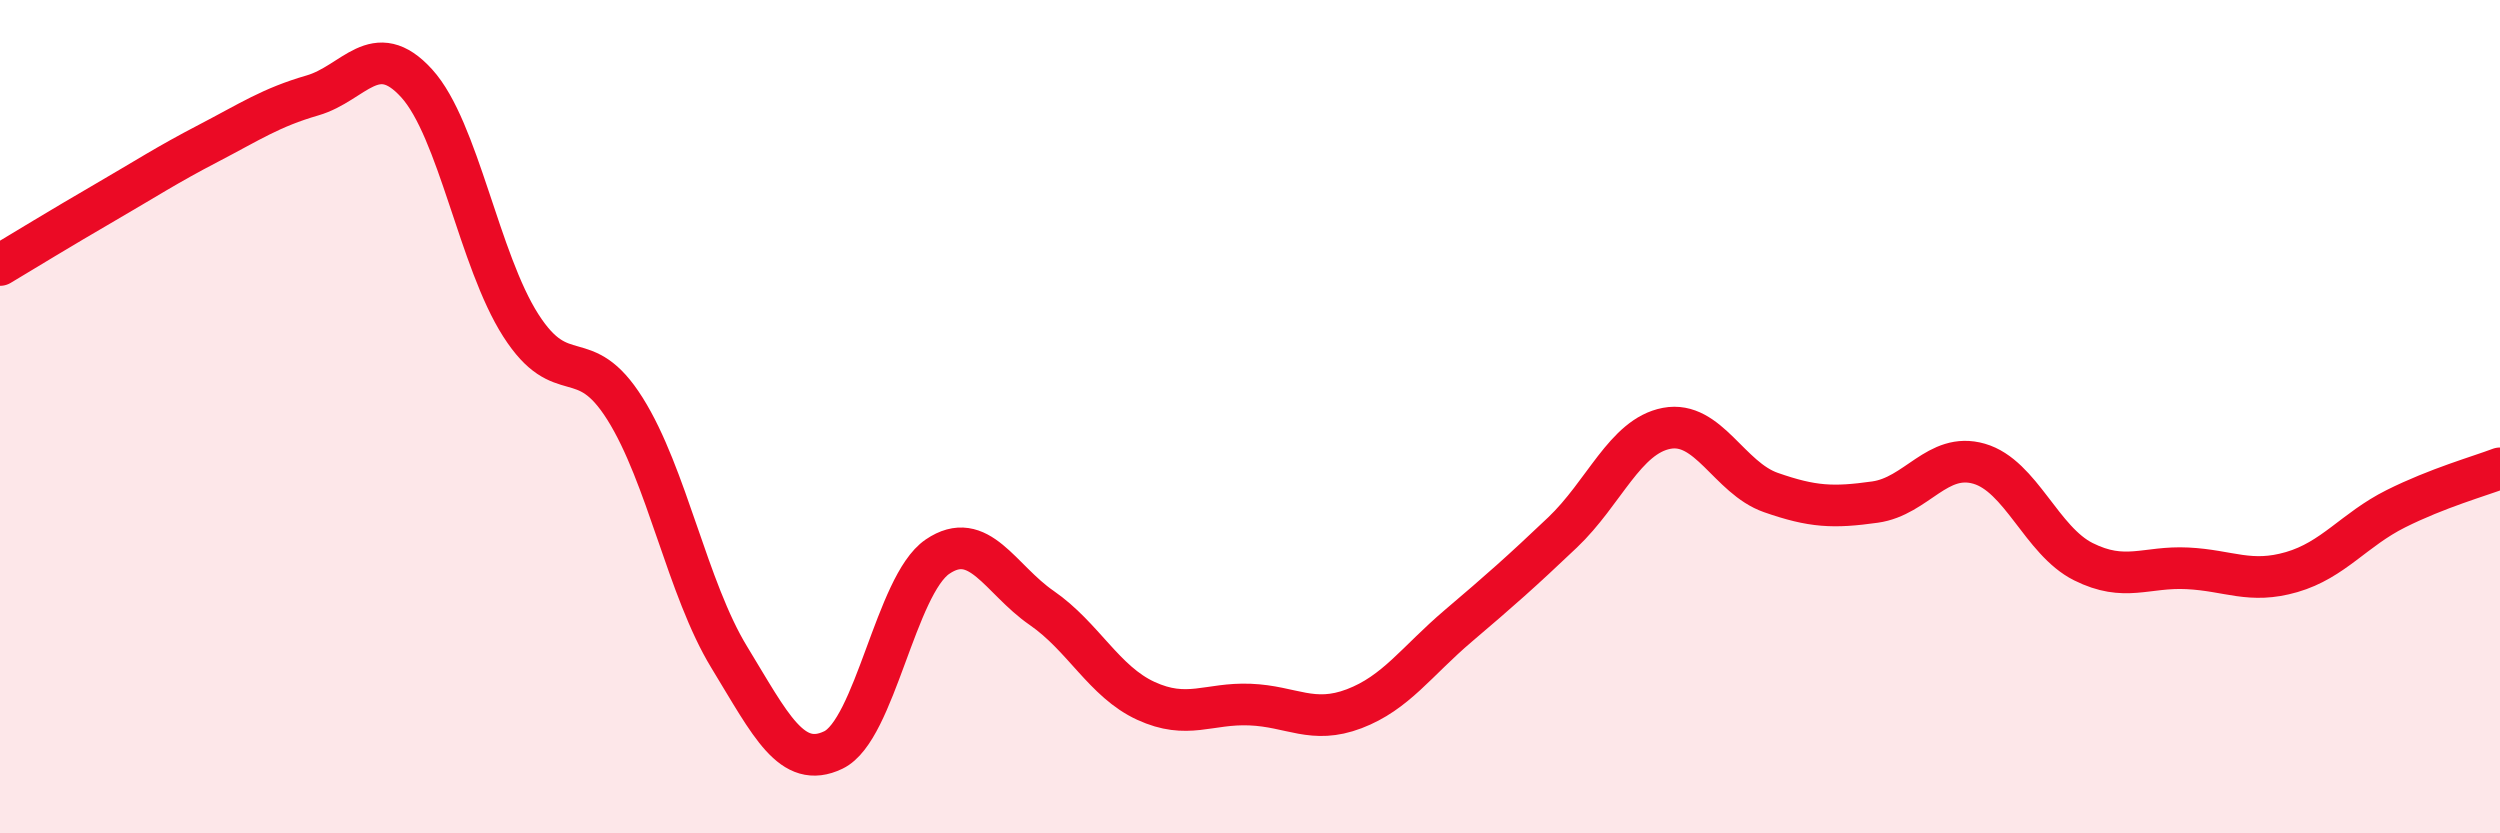
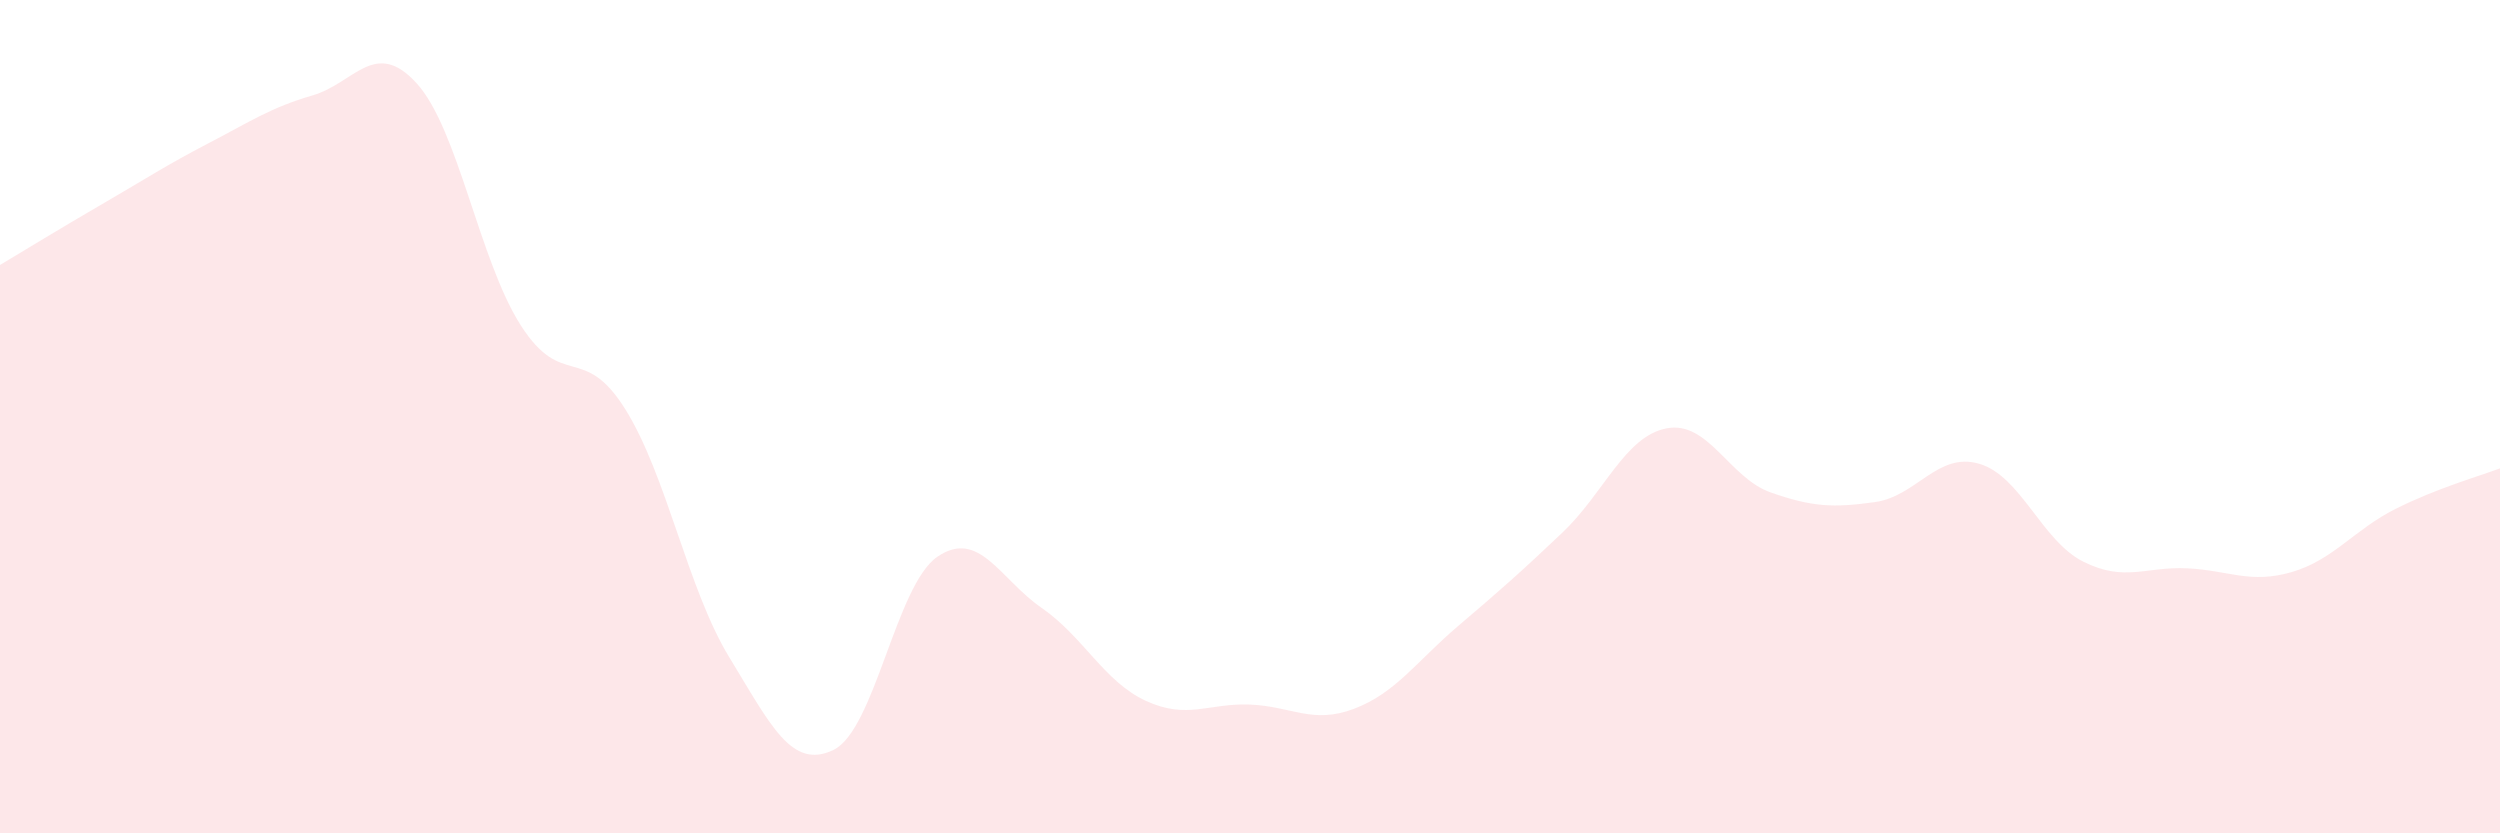
<svg xmlns="http://www.w3.org/2000/svg" width="60" height="20" viewBox="0 0 60 20">
  <path d="M 0,6.36 C 0.5,6.06 1.5,5.45 2.5,4.87 C 3.5,4.29 4,3.96 5,3.44 C 6,2.92 6.5,2.58 7.5,2.29 C 8.5,2 9,0.9 10,2 C 11,3.1 11.5,6.25 12.5,7.81 C 13.5,9.37 14,8.22 15,9.81 C 16,11.4 16.5,14.13 17.5,15.77 C 18.5,17.41 19,18.48 20,18 C 21,17.52 21.5,14.04 22.5,13.36 C 23.5,12.68 24,13.9 25,14.59 C 26,15.28 26.5,16.36 27.5,16.82 C 28.5,17.28 29,16.87 30,16.91 C 31,16.95 31.5,17.39 32.5,17.01 C 33.5,16.63 34,15.87 35,15.02 C 36,14.17 36.5,13.73 37.5,12.78 C 38.5,11.83 39,10.47 40,10.28 C 41,10.09 41.5,11.47 42.5,11.82 C 43.5,12.17 44,12.19 45,12.05 C 46,11.91 46.5,10.84 47.5,11.13 C 48.5,11.42 49,12.98 50,13.48 C 51,13.98 51.5,13.59 52.5,13.64 C 53.5,13.69 54,14.02 55,13.73 C 56,13.44 56.5,12.71 57.5,12.21 C 58.5,11.71 59.5,11.43 60,11.24L60 20L0 20Z" fill="#EB0A25" opacity="0.1" stroke-linecap="round" stroke-linejoin="round" />
-   <path d="M 0,6.36 C 0.5,6.06 1.5,5.45 2.5,4.87 C 3.5,4.29 4,3.96 5,3.44 C 6,2.92 6.5,2.58 7.5,2.29 C 8.5,2 9,0.9 10,2 C 11,3.1 11.5,6.25 12.5,7.81 C 13.5,9.37 14,8.22 15,9.81 C 16,11.4 16.5,14.13 17.5,15.77 C 18.5,17.41 19,18.48 20,18 C 21,17.52 21.5,14.04 22.5,13.36 C 23.5,12.68 24,13.9 25,14.59 C 26,15.28 26.5,16.36 27.5,16.82 C 28.5,17.28 29,16.87 30,16.91 C 31,16.95 31.5,17.39 32.5,17.01 C 33.5,16.63 34,15.87 35,15.02 C 36,14.17 36.5,13.73 37.5,12.78 C 38.5,11.83 39,10.47 40,10.28 C 41,10.09 41.5,11.47 42.5,11.82 C 43.5,12.17 44,12.19 45,12.05 C 46,11.91 46.5,10.84 47.5,11.13 C 48.5,11.42 49,12.98 50,13.48 C 51,13.98 51.5,13.59 52.5,13.64 C 53.5,13.69 54,14.02 55,13.73 C 56,13.44 56.5,12.71 57.5,12.21 C 58.5,11.71 59.5,11.43 60,11.24" stroke="#EB0A25" stroke-width="1" fill="none" stroke-linecap="round" stroke-linejoin="round" />
</svg>